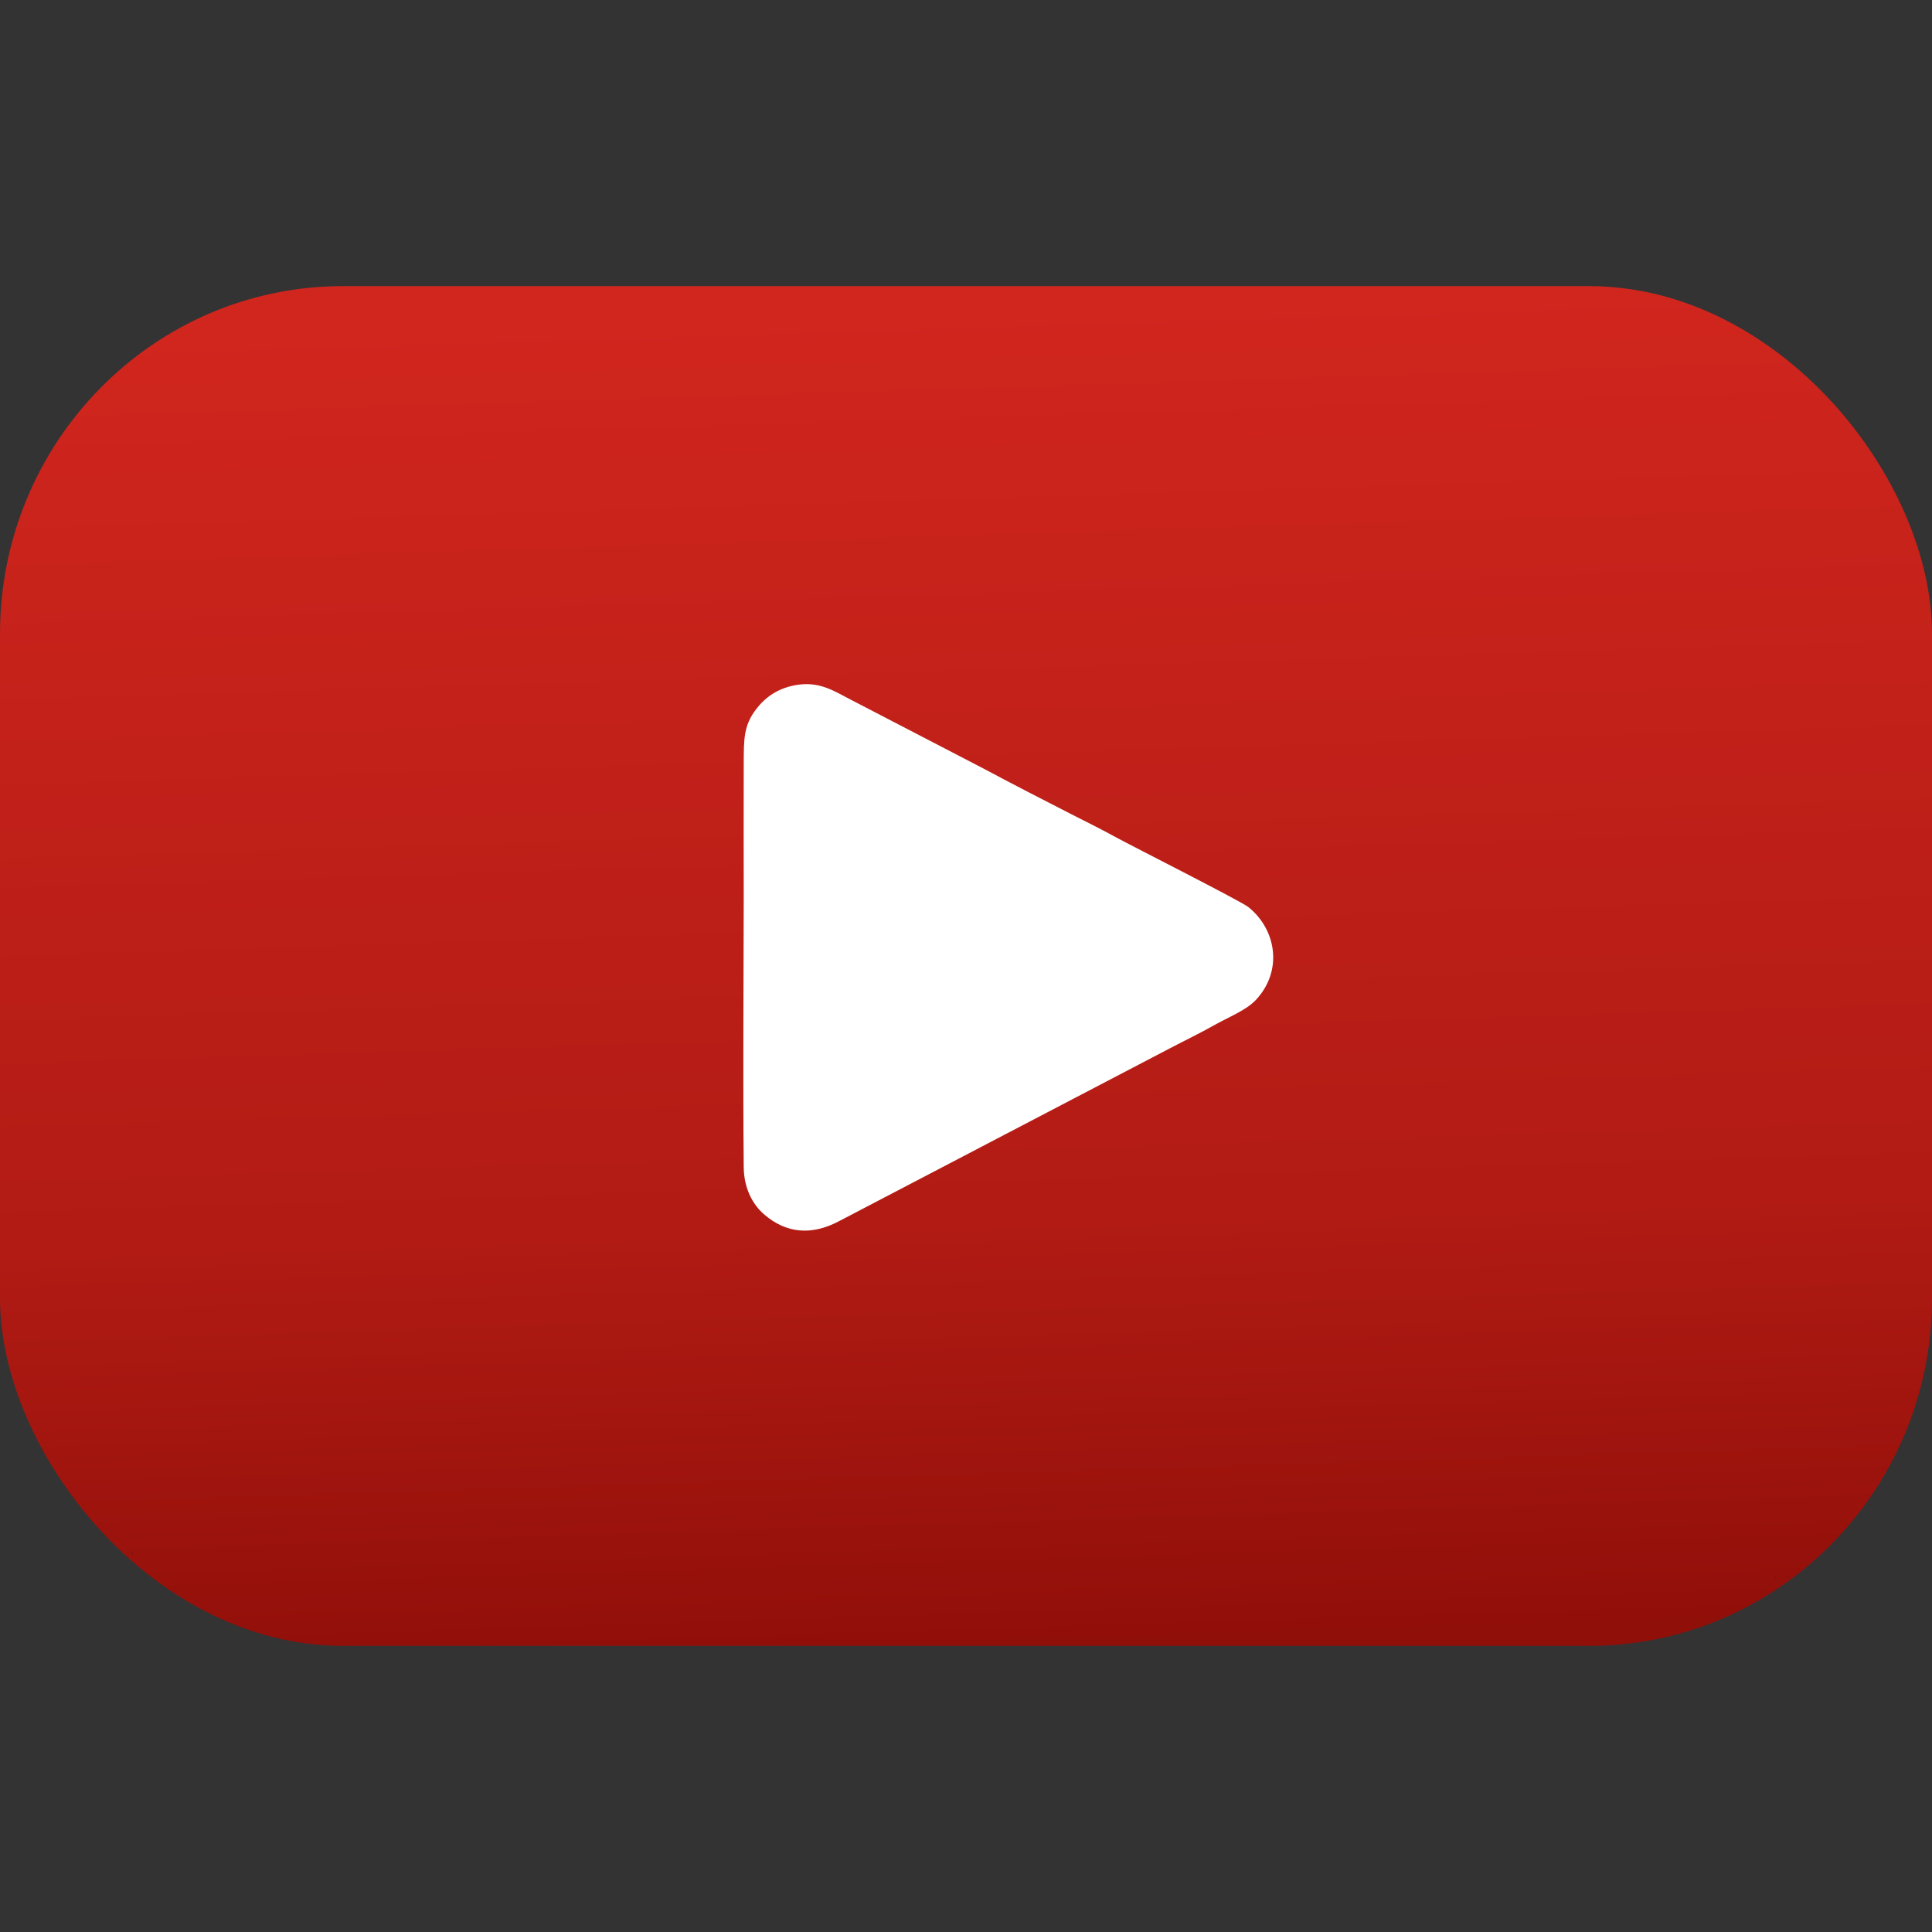
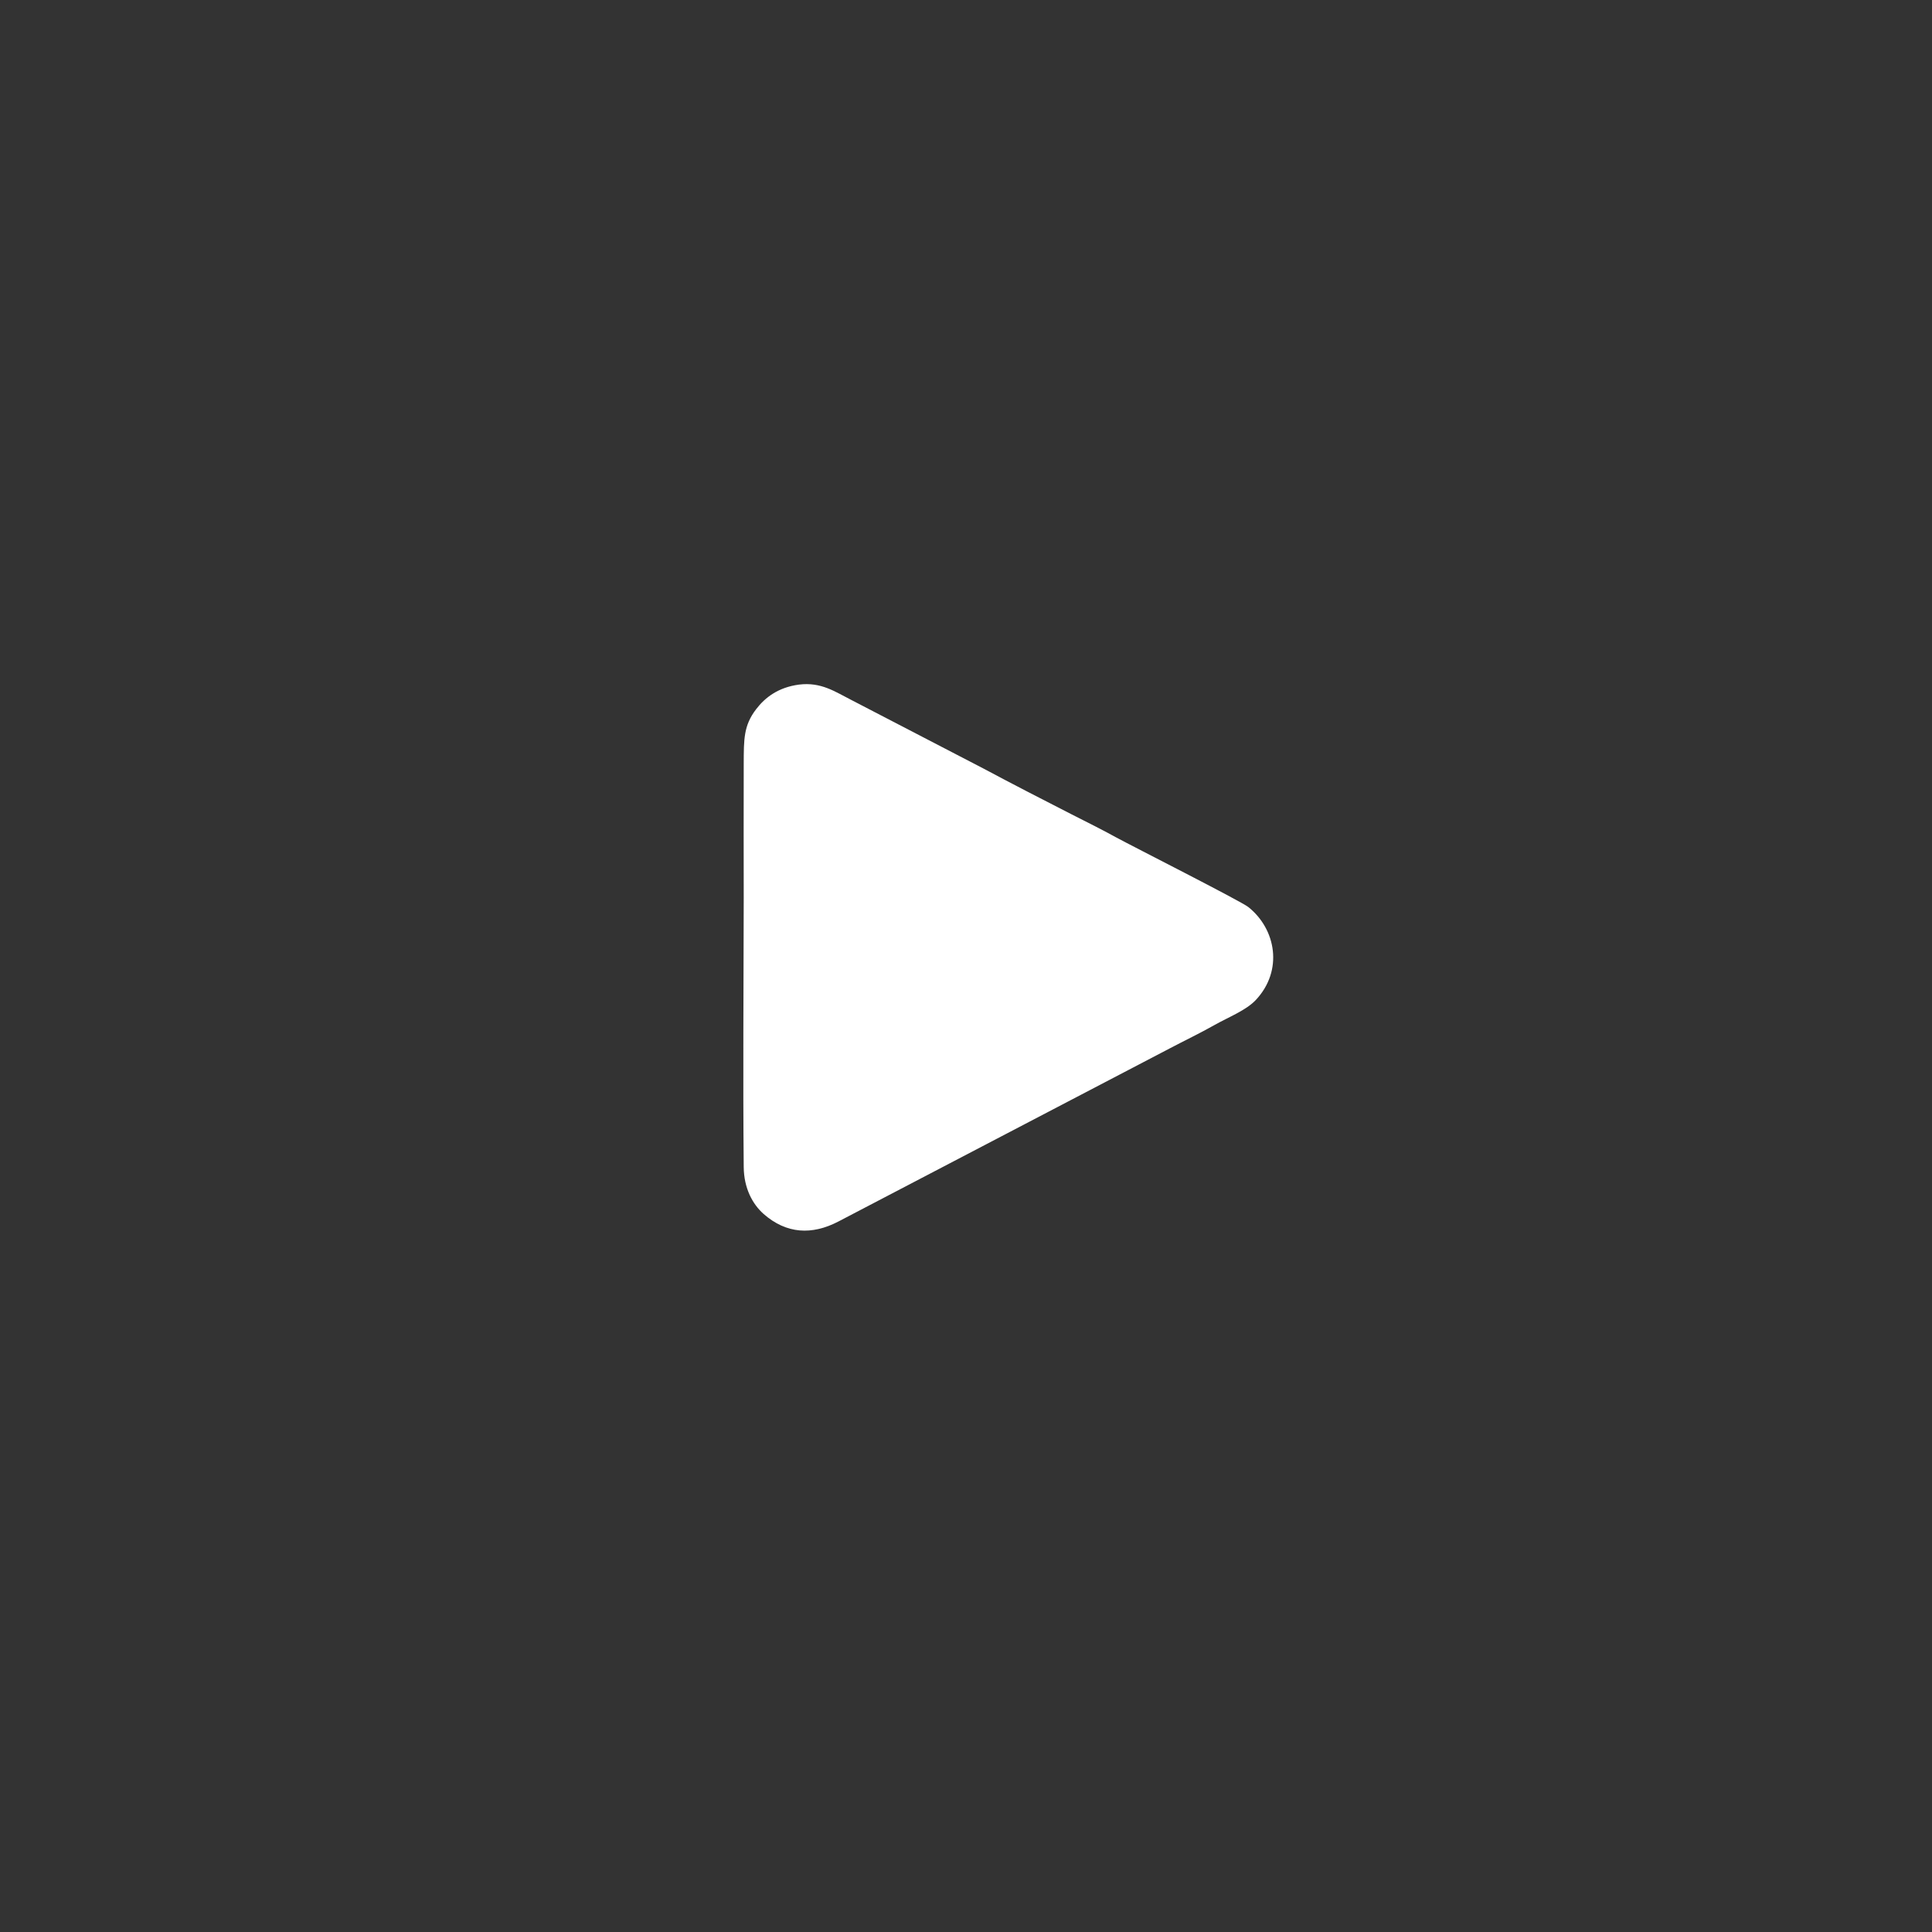
<svg xmlns="http://www.w3.org/2000/svg" xml:space="preserve" width="200px" height="200px" style="shape-rendering:geometricPrecision; text-rendering:geometricPrecision; image-rendering:optimizeQuality; fill-rule:evenodd; clip-rule:evenodd" viewBox="0 0 200 200">
  <rect x="0" y="0" width="200" height="200" fill="#333333" stroke="none" />
  <defs>
    <style type="text/css">  .fil2 {fill:#020000} .fil1 {fill:white} .fil0 {fill:url(#id0)}  </style>
    <linearGradient id="id0" gradientUnits="userSpaceOnUse" x1="97.81" y1="29.62" x2="102.19" y2="170.38">
      <stop offset="0" style="stop-opacity:1; stop-color:#D1261E" />
      <stop offset="0.69" style="stop-opacity:1; stop-color:#B11B14" />
      <stop offset="1" style="stop-opacity:1; stop-color:#910F09" />
    </linearGradient>
  </defs>
  <g id="Слой_x0020_1">
-     <rect class="fil0" y="29.62" width="200" height="140.76" rx="35.5" ry="36" />
    <path class="fil1" d="M82.71 70.87c-2.14,0.28 -3.52,1.34 -4.43,2.54 -1.31,1.7 -1.28,3.13 -1.29,5.63 -0.02,4.63 0,9.26 0,13.9 -0.01,9.27 -0.09,18.6 0,27.87 0.02,2.21 0.92,3.85 2.06,4.86 2.35,2.06 4.99,2.22 7.76,0.77l34.3 -17.92c1.52,-0.8 3.09,-1.55 4.56,-2.38 1.54,-0.87 3.31,-1.54 4.33,-2.62 2.86,-3.05 2.1,-7.33 -0.77,-9.62 -0.74,-0.6 -12.11,-6.35 -13.7,-7.22 -1.47,-0.81 -3.08,-1.61 -4.58,-2.37 -3.09,-1.58 -6.11,-3.13 -9.14,-4.75l-13.72 -7.12c-1.62,-0.82 -3.09,-1.86 -5.38,-1.57z" />
-     <polygon class="fil2" points="8.74,155.78 8.67,155.78 8.73,155.87 " />
-     <polygon class="fil2" points="13.74,160.78 13.66,160.78 13.73,160.87 " />
-     <polygon class="fil2" points="183.81,163.28 183.81,163.35 183.9,163.29 " />
  </g>
</svg>